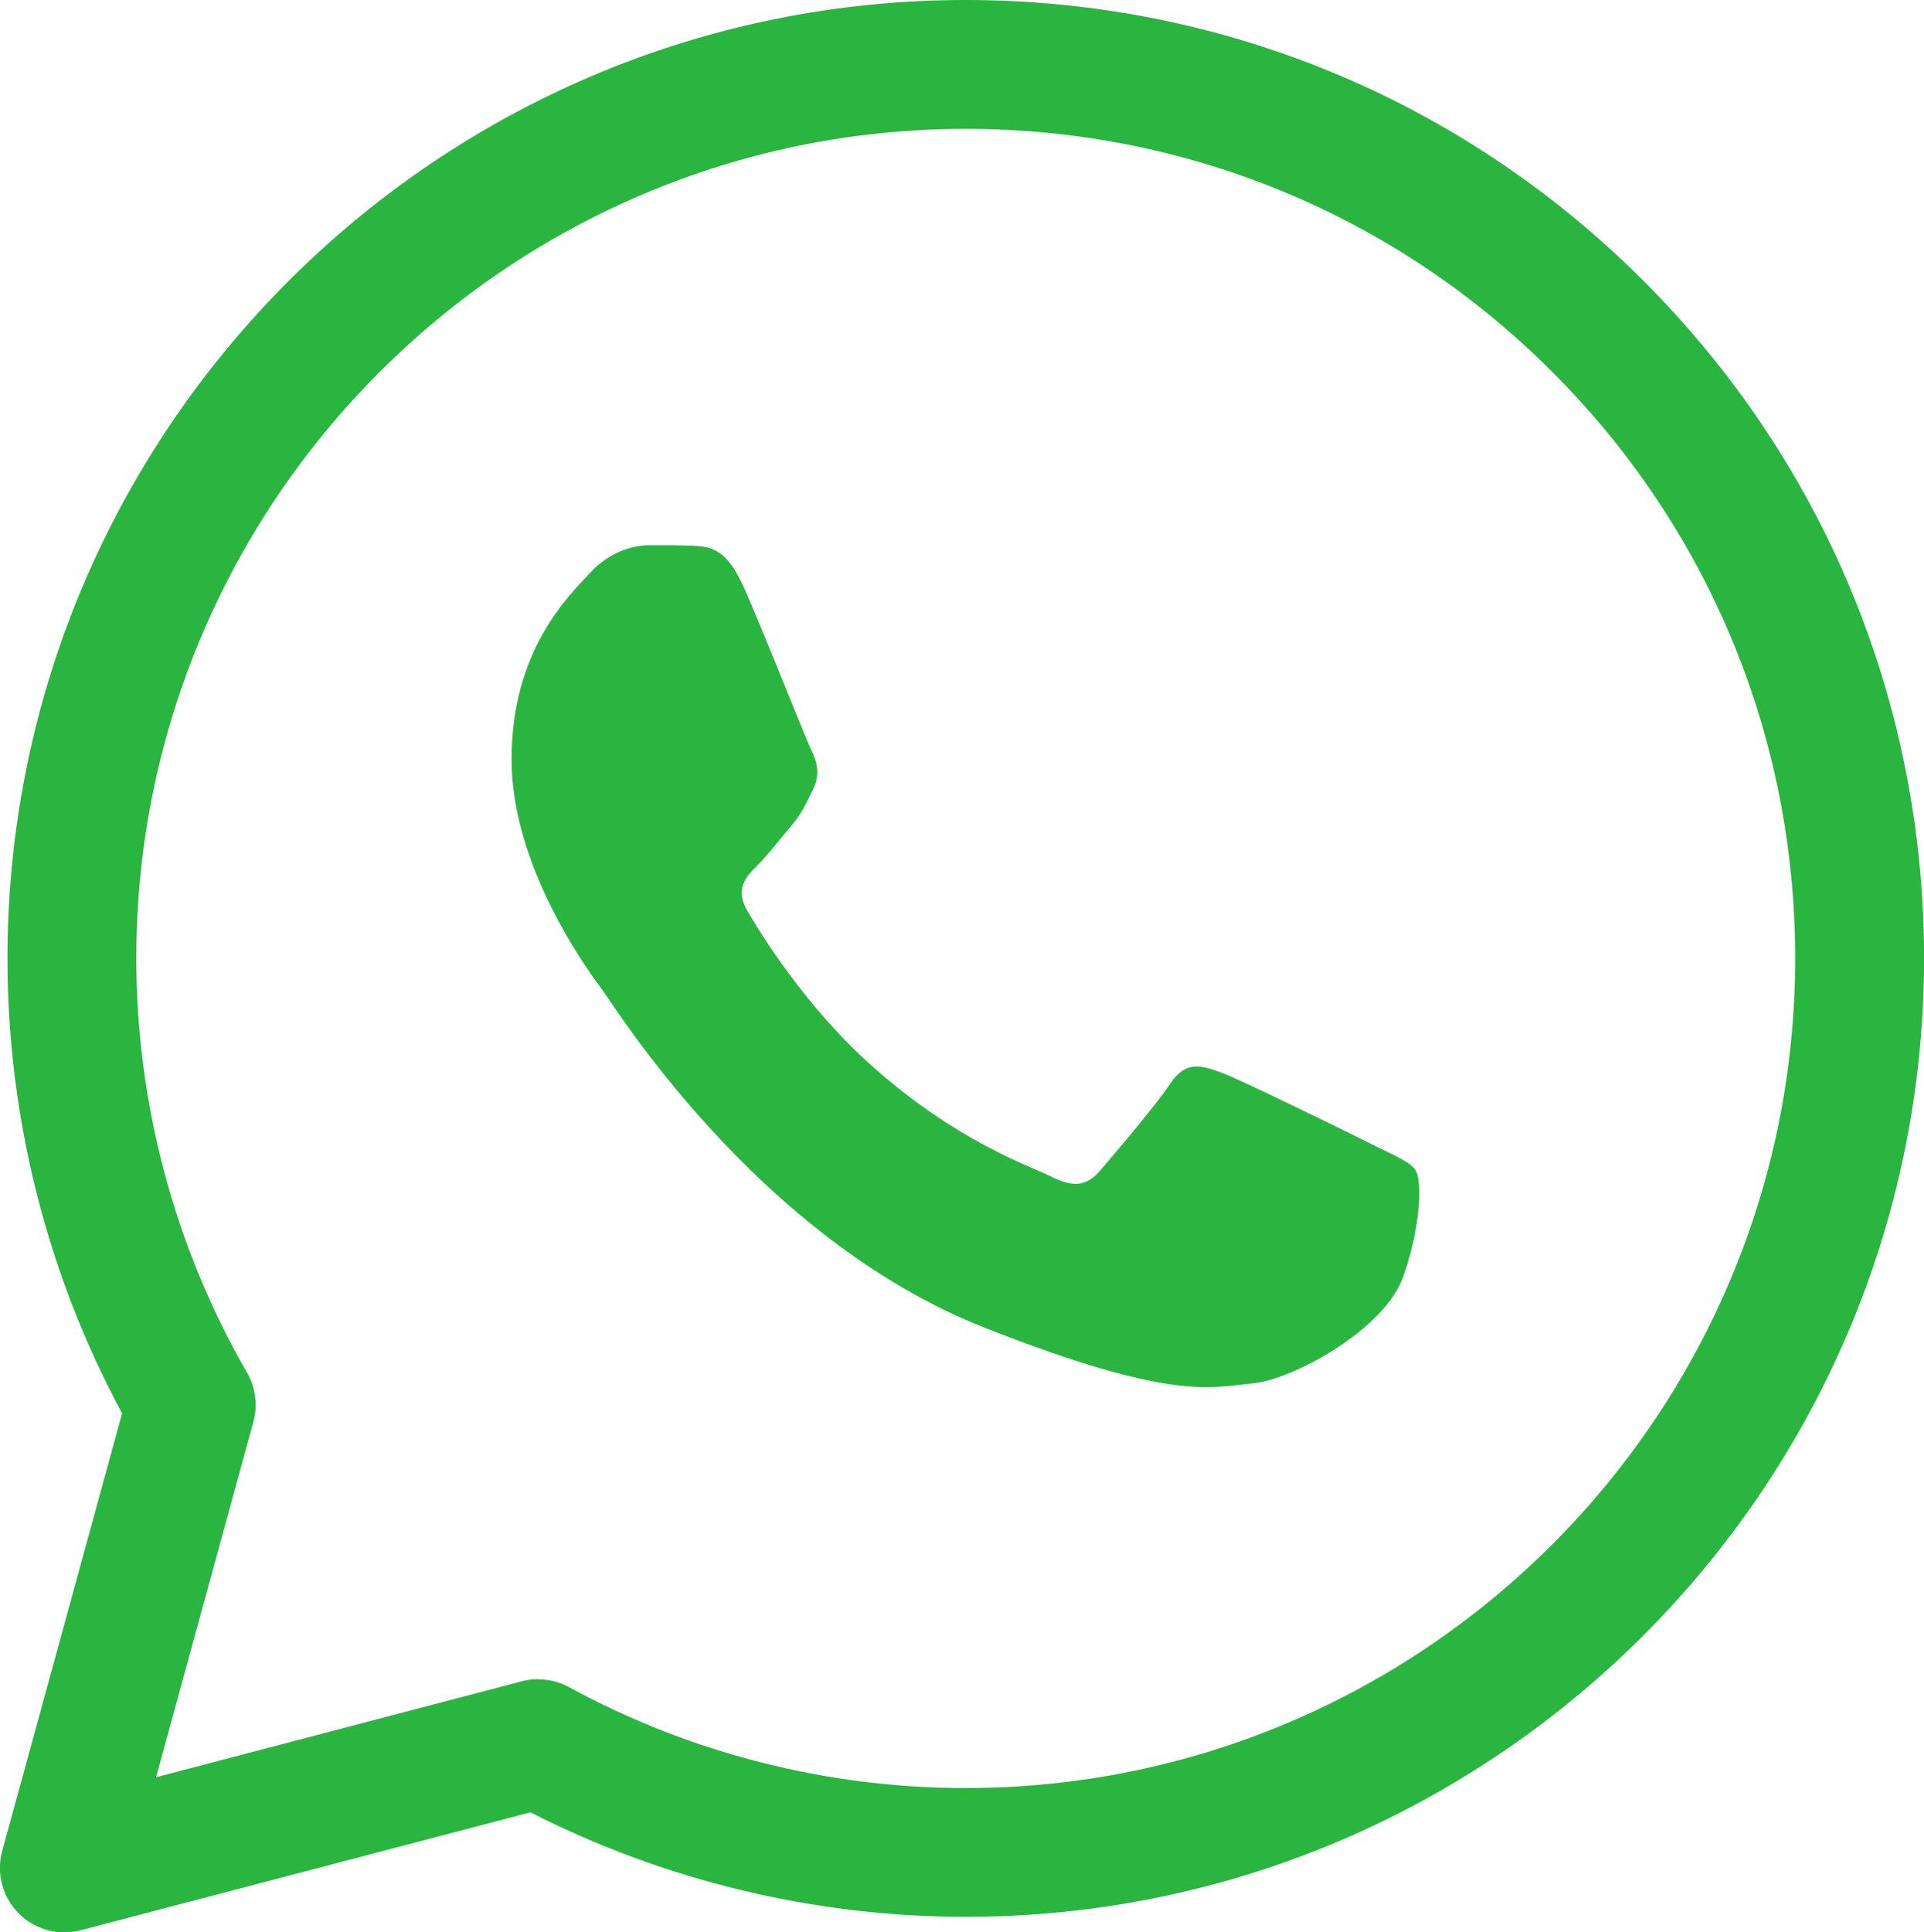
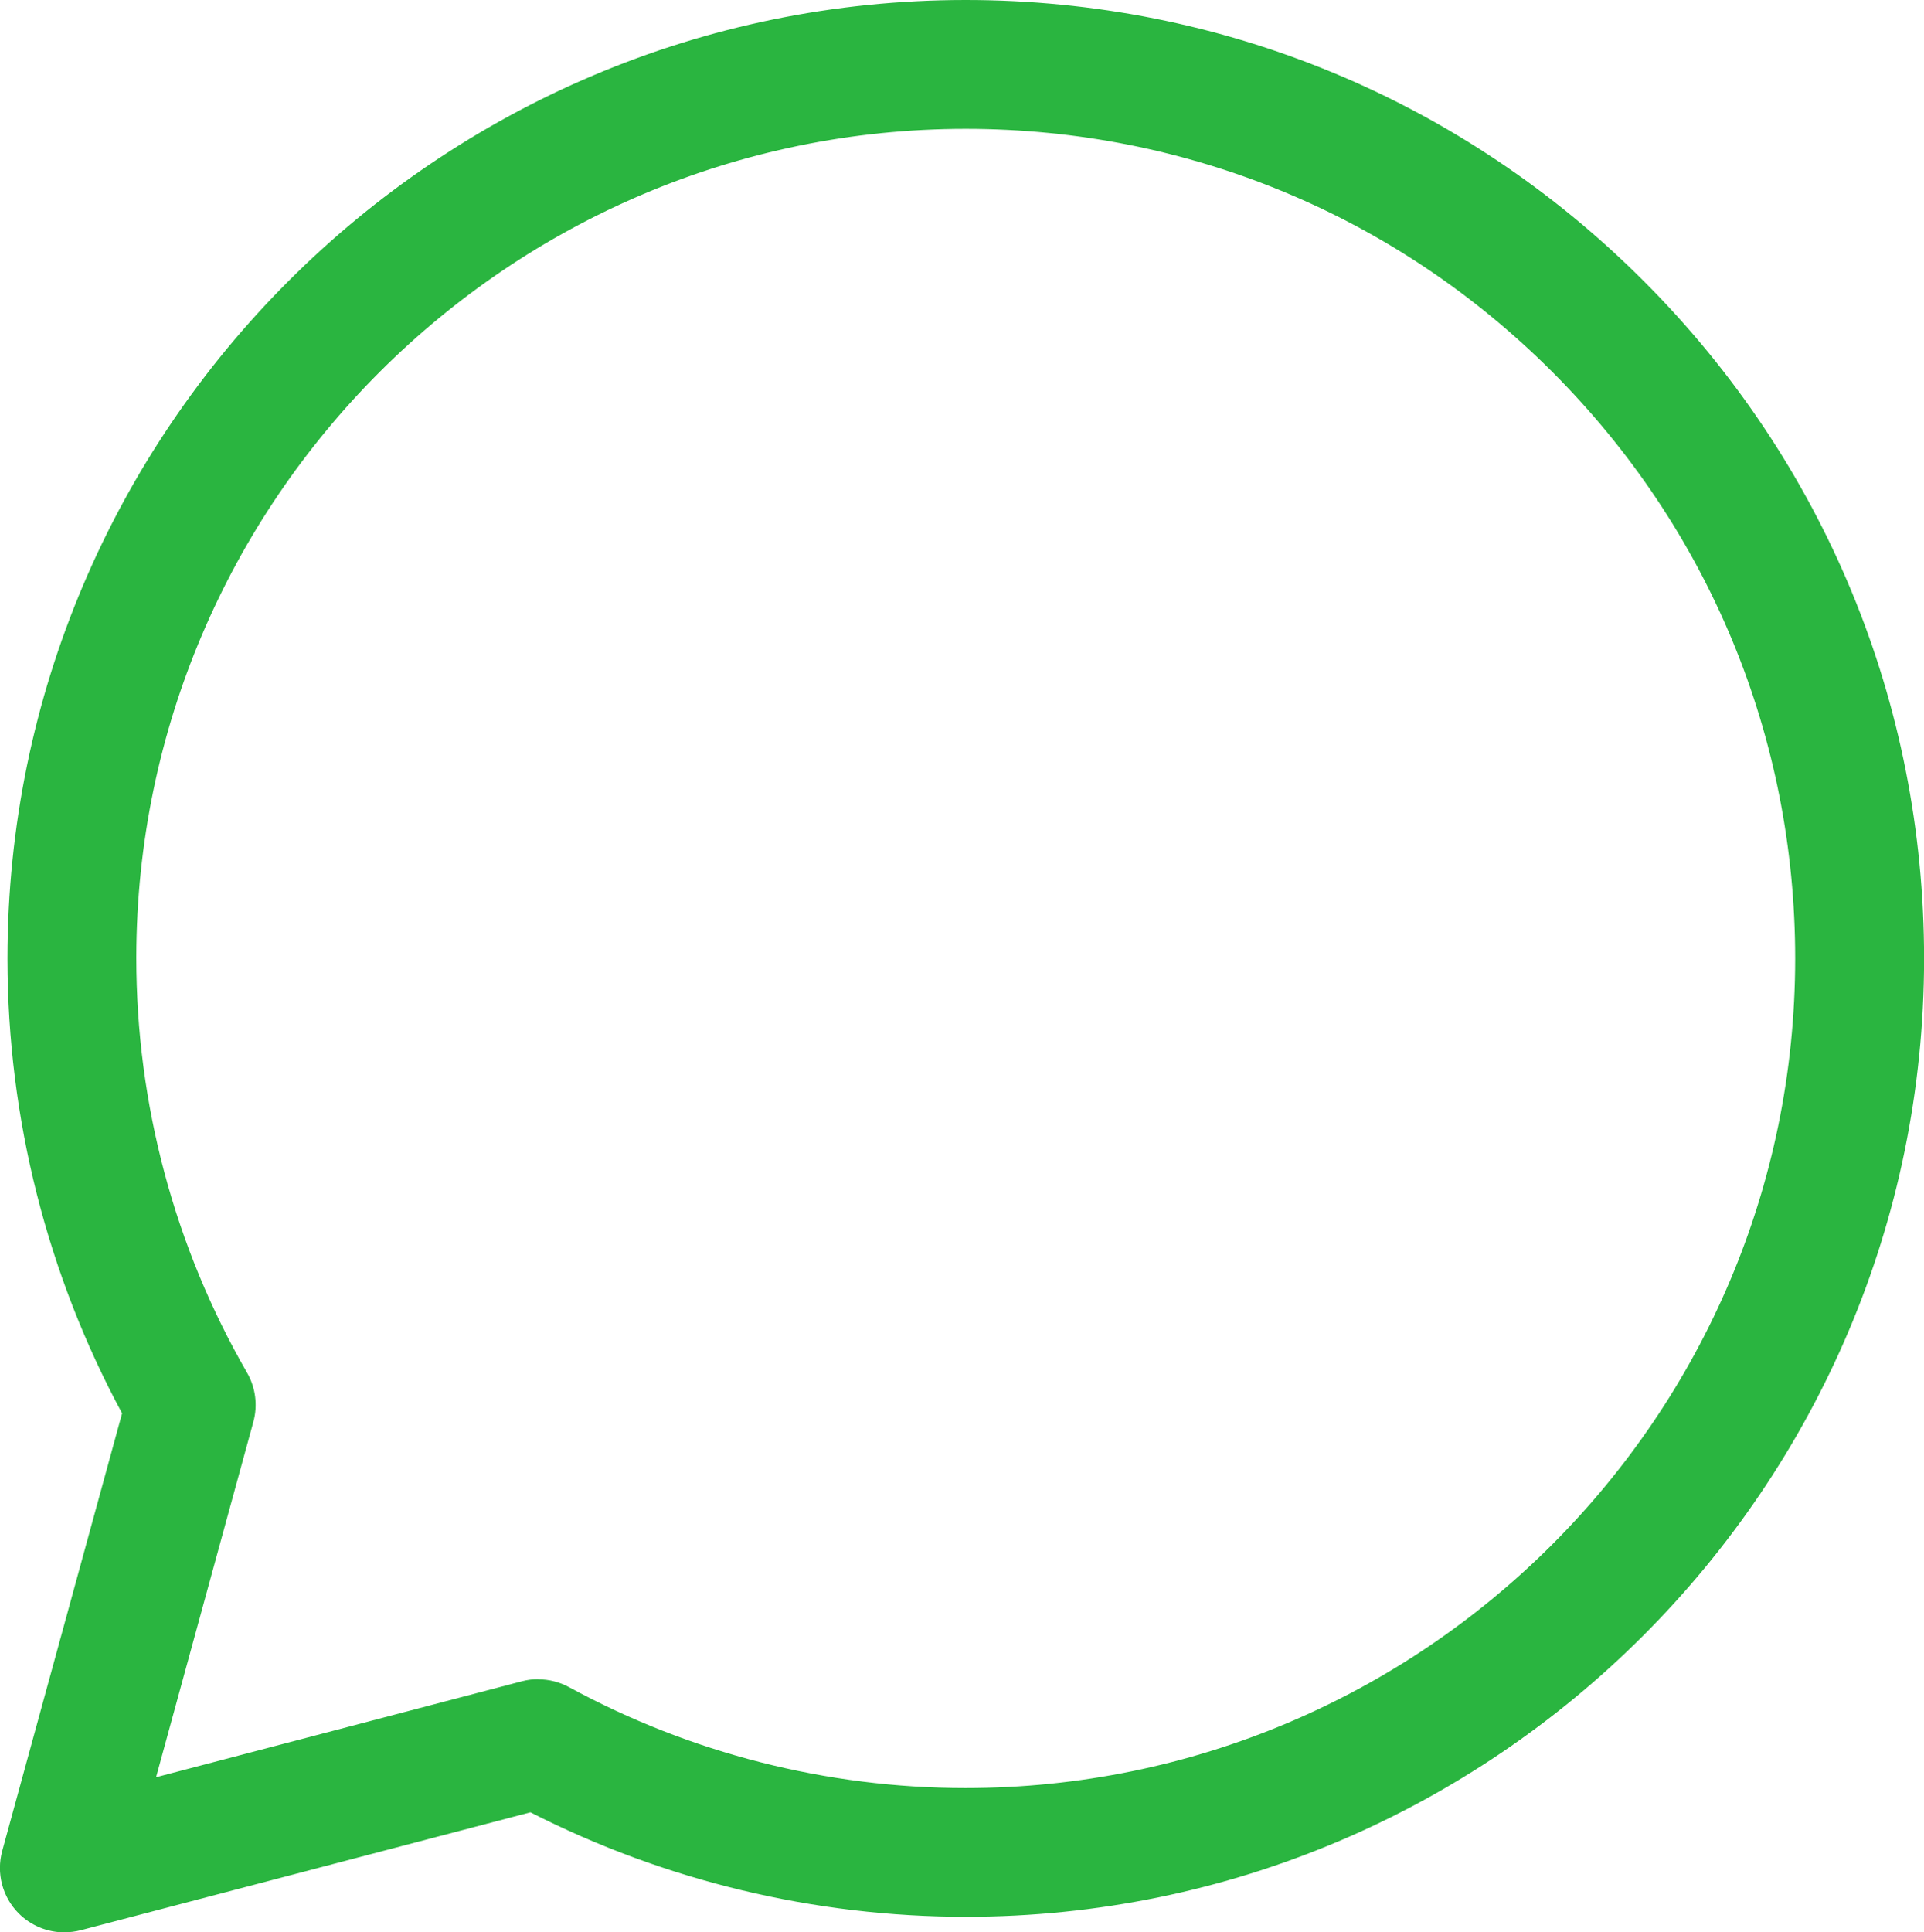
<svg xmlns="http://www.w3.org/2000/svg" id="Layer_1" data-name="Layer 1" viewBox="0 0 260 261.09">
  <defs>
    <style>
      .cls-1 {
        fill: #2ab540;
        stroke-width: 0px;
      }
    </style>
  </defs>
  <path class="cls-1" d="m8.7,261.09c-2.29,0-4.53-.91-6.19-2.58-2.19-2.21-3.03-5.42-2.21-8.42l16.2-59.13c-10.13-18.78-15.47-39.9-15.49-61.34v-.17C1.04,58.07,59.13,0,130.51,0c34.62.01,67.15,13.5,91.6,37.96,24.45,24.47,37.9,57,37.9,91.58-.03,71.38-58.12,129.45-129.49,129.45-20.47,0-40.72-4.88-58.84-14.12l-60.76,15.93c-.73.19-1.47.28-2.2.28Zm64.03-34.19c1.44,0,2.88.36,4.17,1.06,16.35,8.91,34.87,13.63,53.56,13.63,61.83,0,112.11-50.26,112.13-112.05.01-29.94-11.64-58.09-32.8-79.27-21.16-21.18-49.32-32.85-79.29-32.86-61.73,0-111.98,50.18-112.08,111.89v.15c0,19.68,5.17,39.05,14.96,56.01,1.16,2.01,1.47,4.41.86,6.65l-13.15,48.02,49.45-12.97c.73-.19,1.46-.28,2.2-.28Z" />
-   <path class="cls-1" d="m100.32,78.96c-2.26-5.03-4.64-5.13-6.79-5.22-1.76-.08-3.77-.07-5.78-.07s-5.28.75-8.05,3.77c-2.77,3.02-10.57,10.32-10.57,25.17s10.82,29.2,12.32,31.21c1.51,2.01,20.88,33.46,51.55,45.55,25.5,10.05,30.68,8.05,36.22,7.55,5.53-.5,17.86-7.3,20.37-14.35,2.52-7.05,2.52-13.09,1.76-14.35-.75-1.26-2.77-2.01-5.78-3.52-3.02-1.51-17.86-8.81-20.62-9.82-2.77-1.01-4.78-1.51-6.79,1.51-2.01,3.02-7.79,9.81-9.55,11.83-1.76,2.02-3.52,2.27-6.54.76-3.02-1.51-12.74-4.7-24.27-14.98-8.97-8-15.03-17.88-16.79-20.9-1.76-3.02-.19-4.65,1.33-6.16,1.35-1.35,3.02-3.52,4.53-5.29,1.51-1.76,2.01-3.02,3.01-5.03s.5-3.78-.25-5.29c-.76-1.51-6.62-16.43-9.3-22.4" />
</svg>